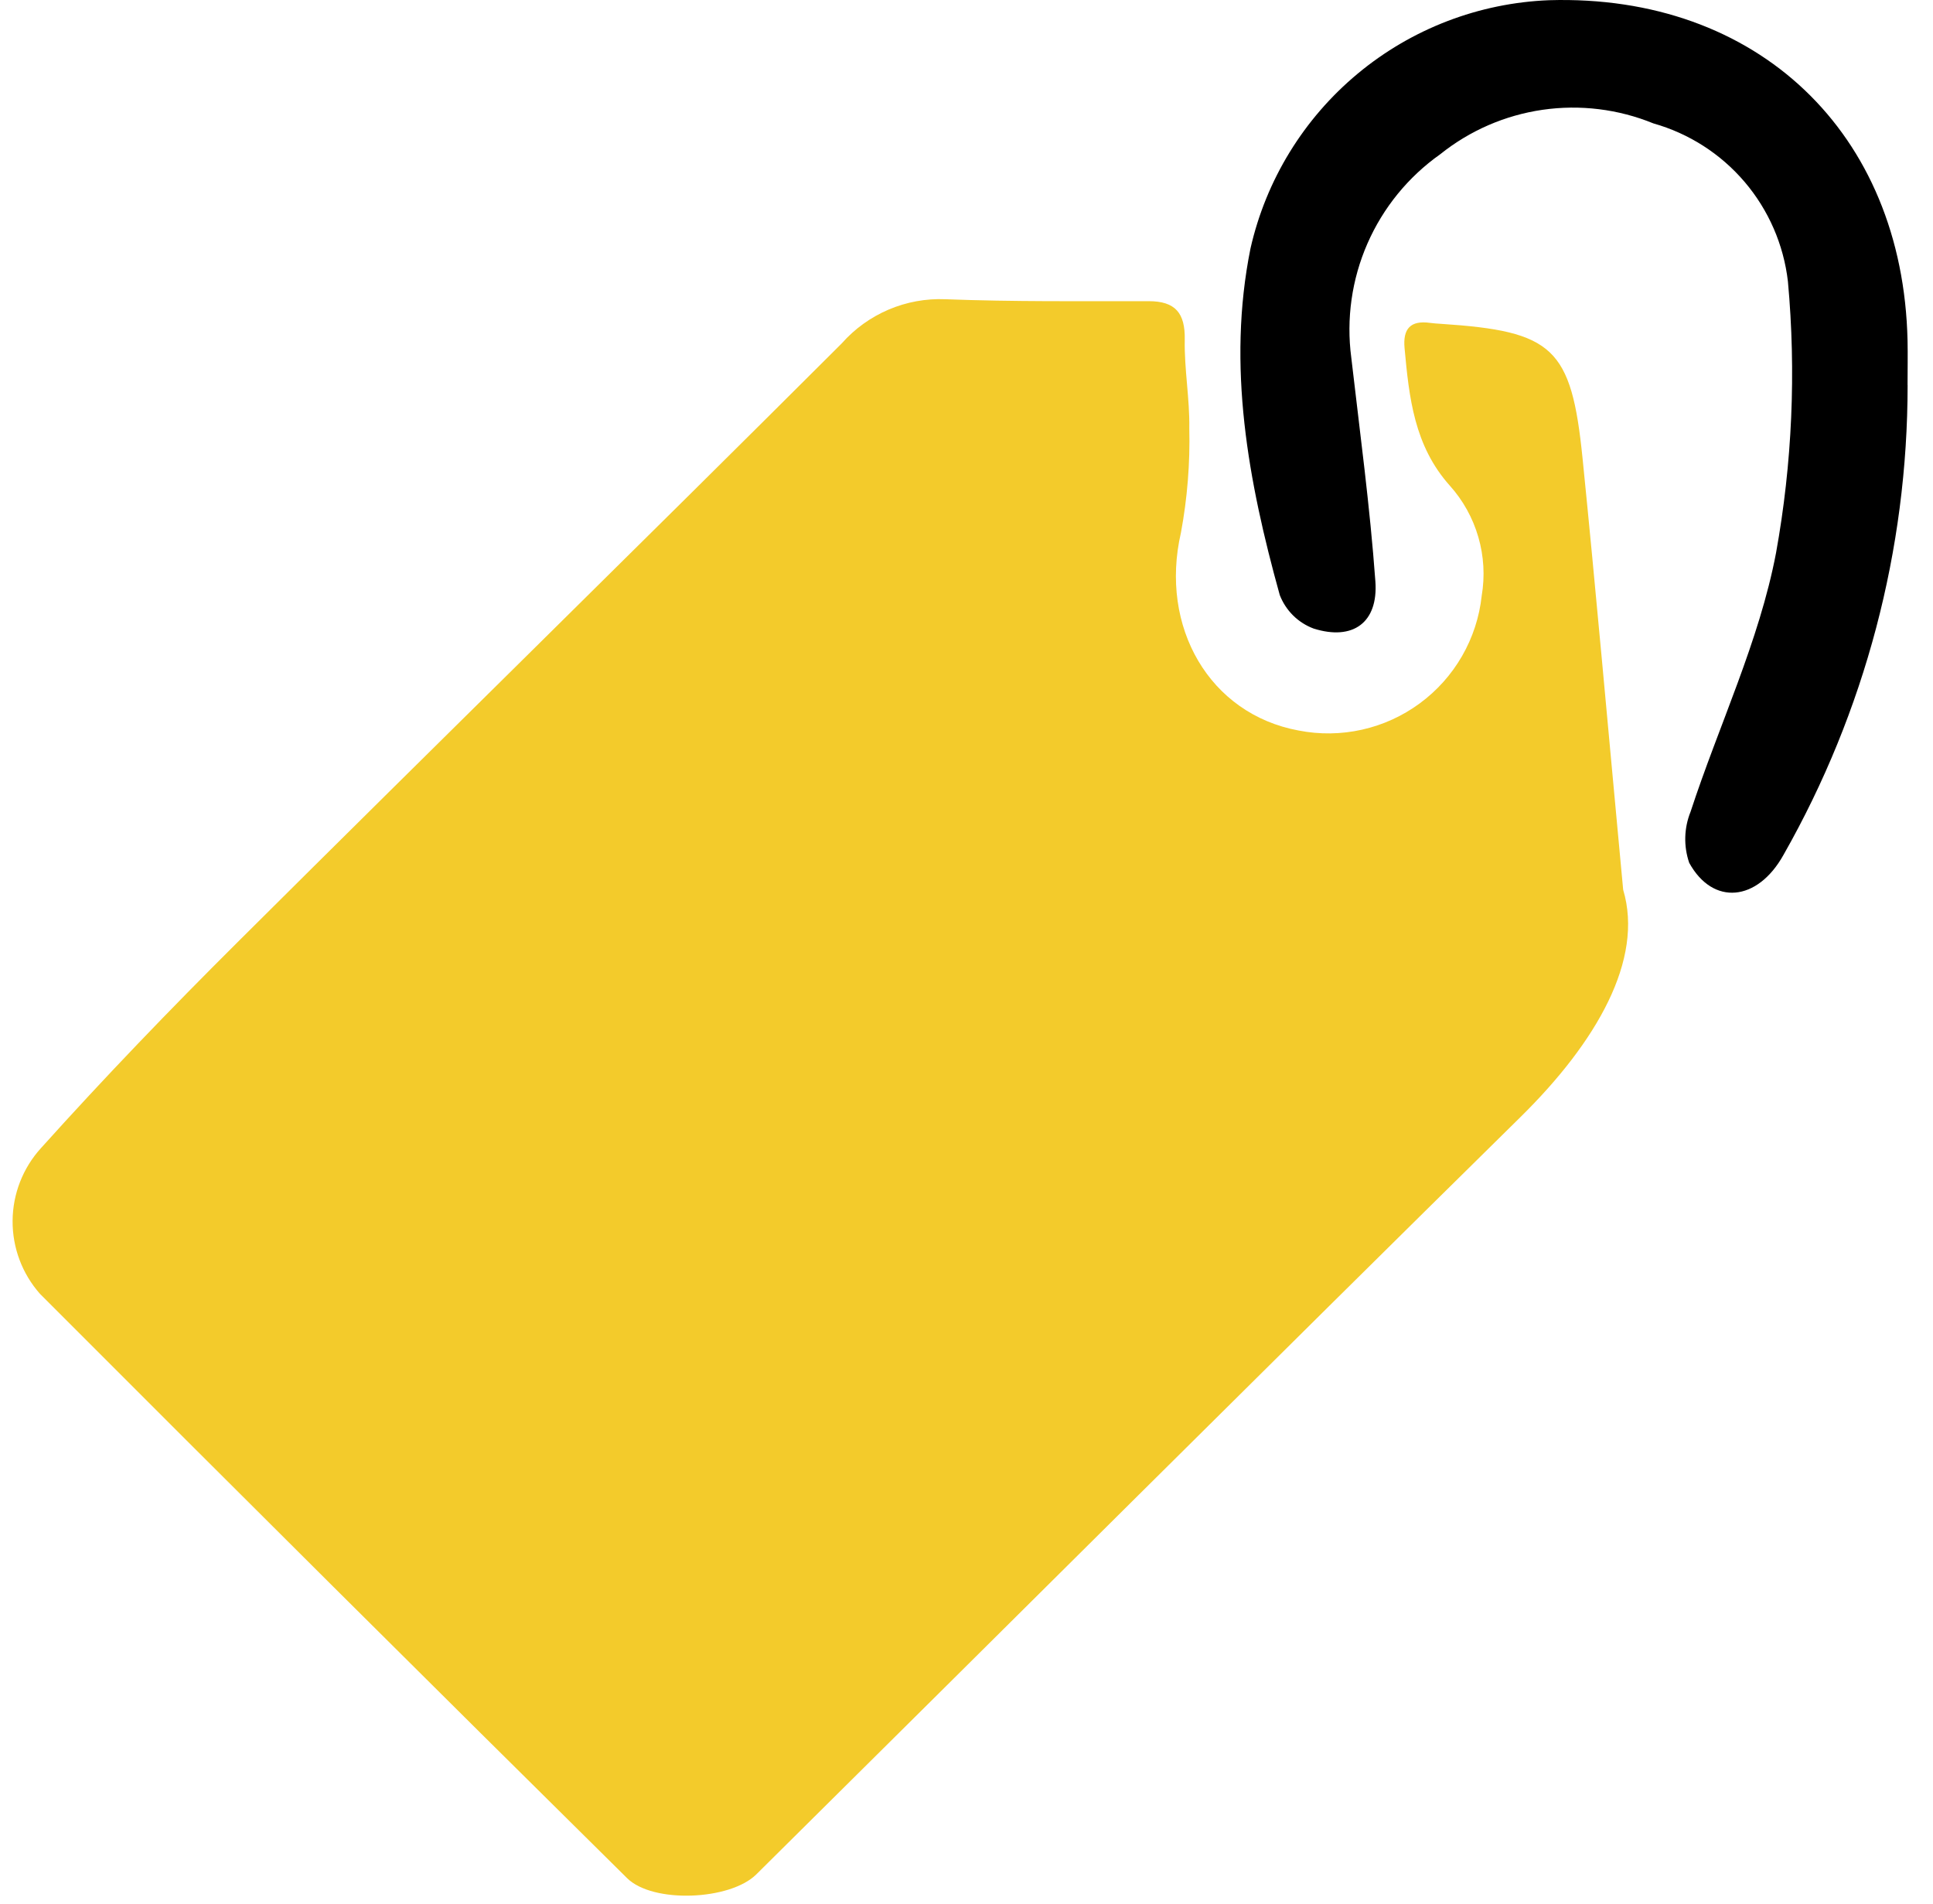
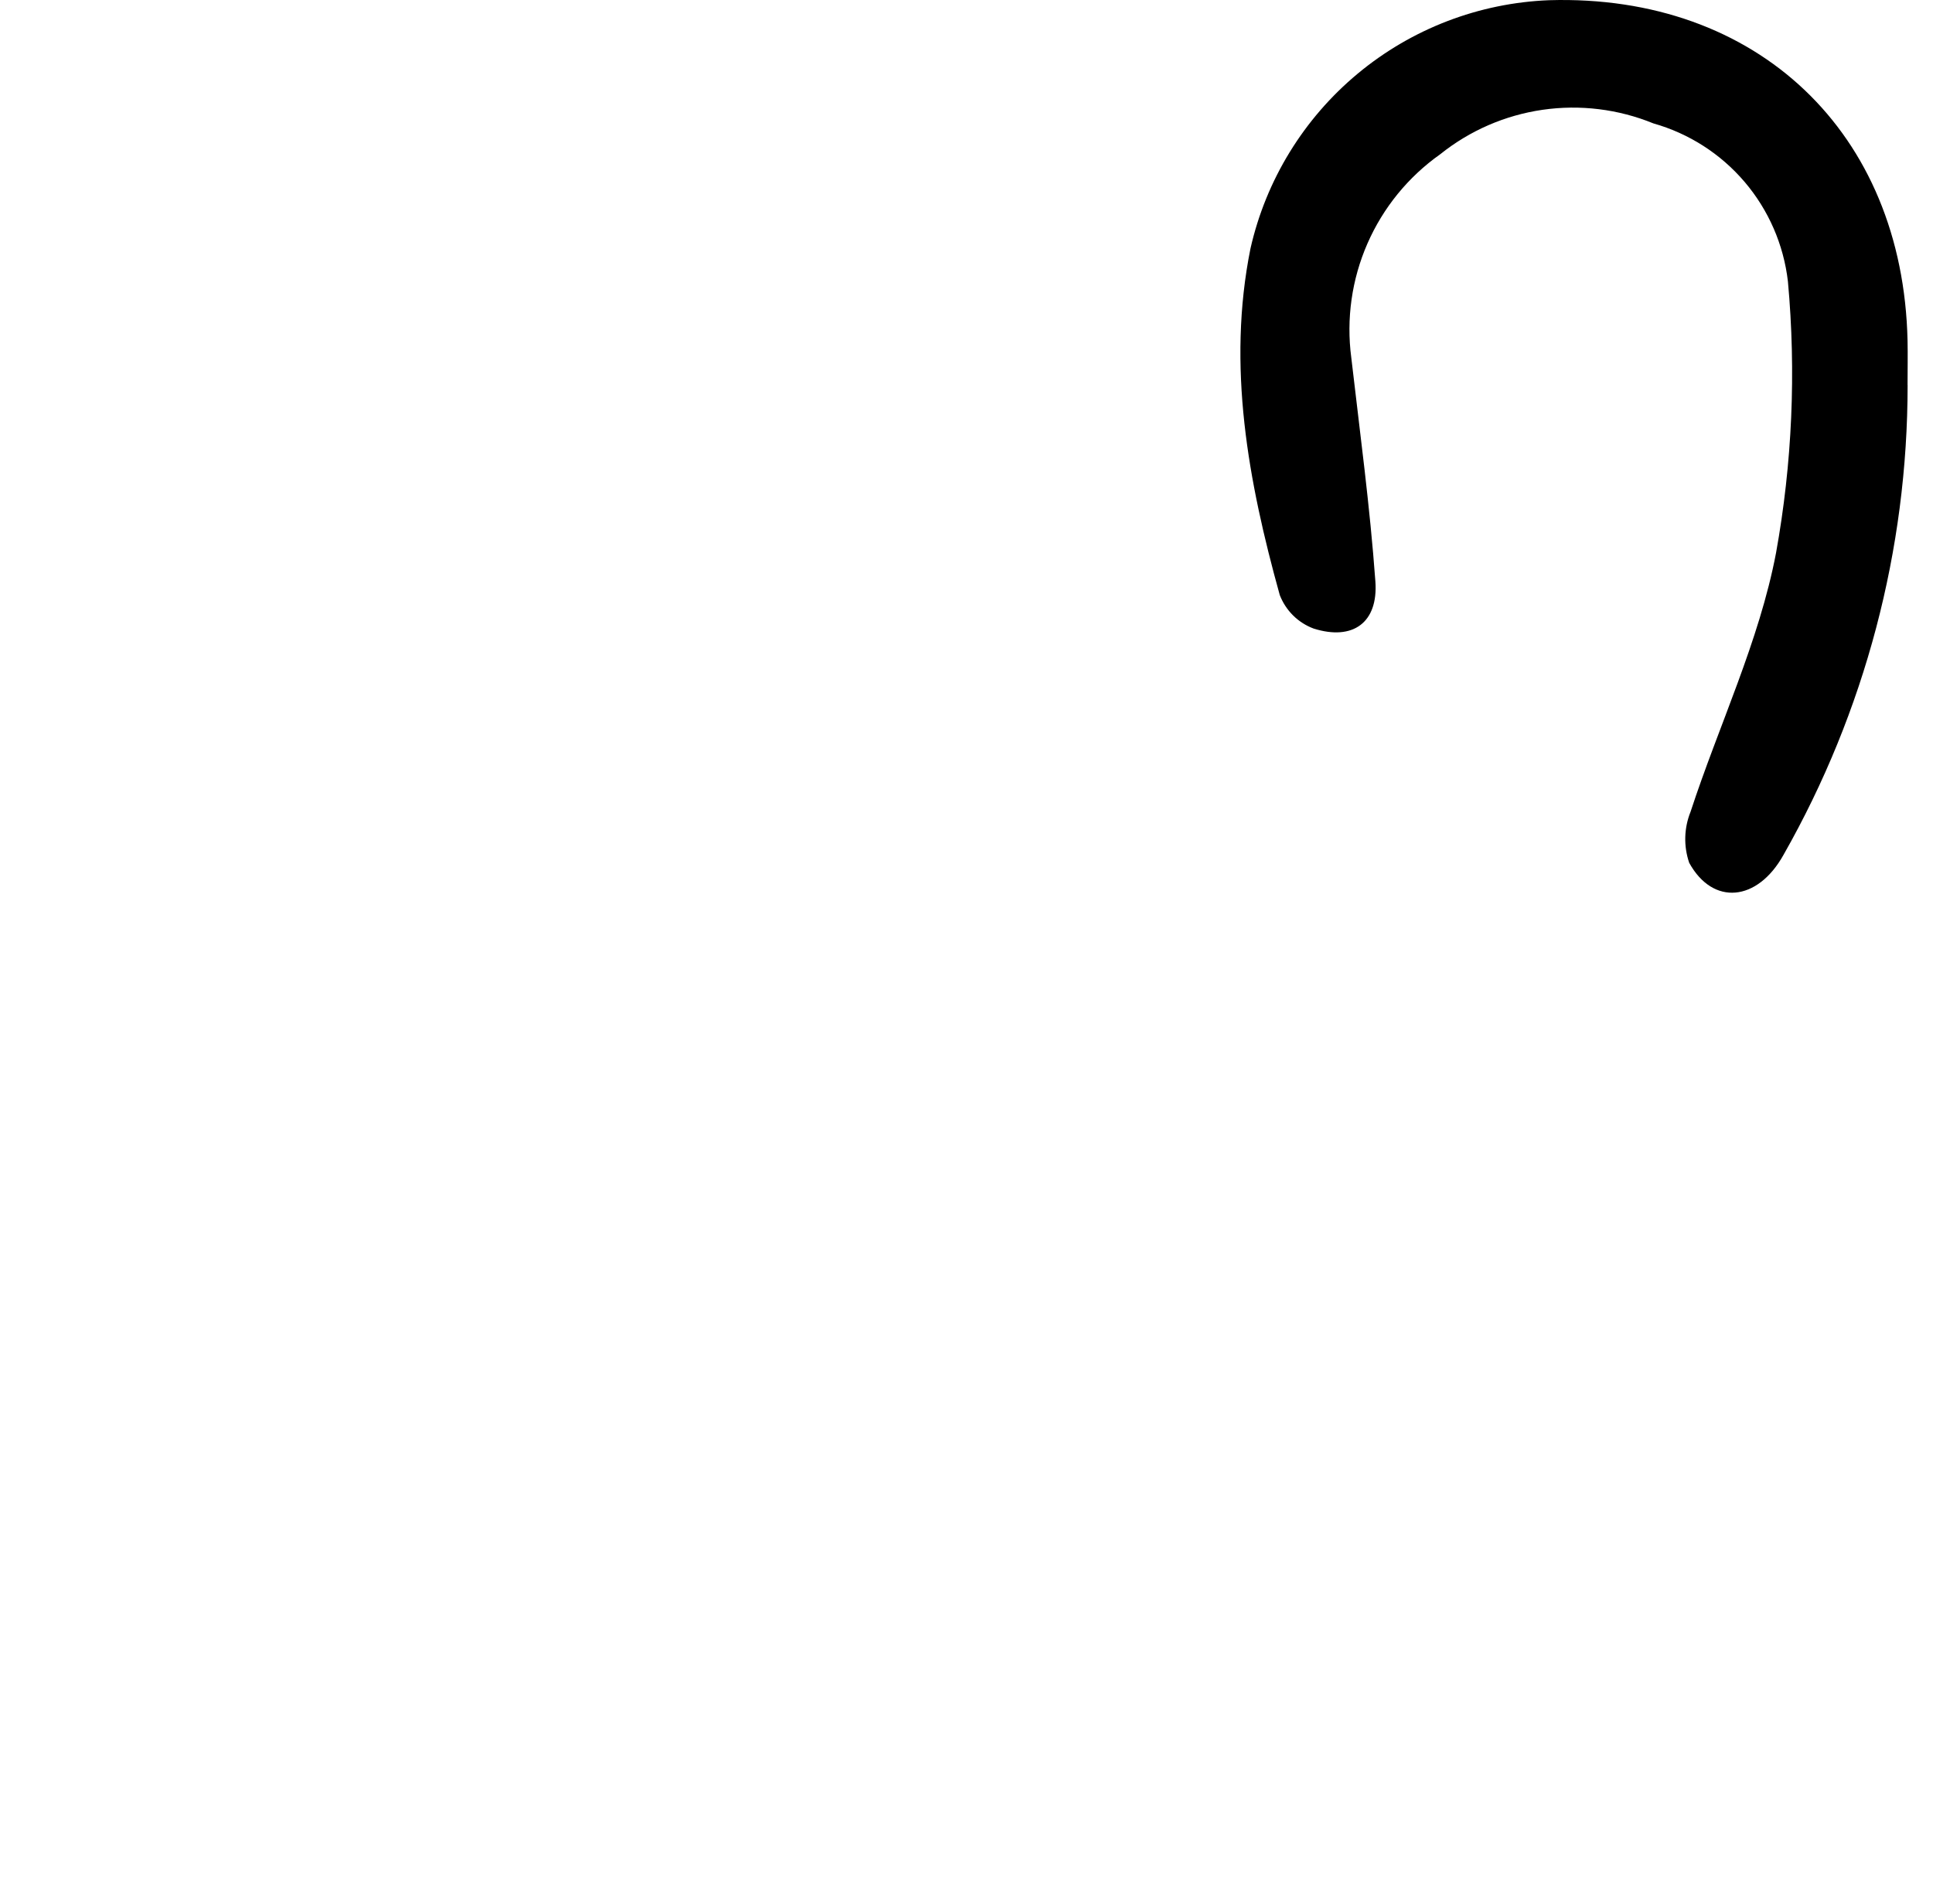
<svg xmlns="http://www.w3.org/2000/svg" width="66" height="65" viewBox="0 0 66 65" fill="none">
-   <path d="M55.422 30.376C56.132 32.761 54.517 35.569 51.922 38.126C43.196 46.719 34.522 55.369 25.822 63.987C24.929 64.872 22.293 64.987 21.411 64.114C14.708 57.488 8.026 50.84 1.366 44.169C0.757 43.481 0.424 42.593 0.43 41.675C0.436 40.757 0.781 39.873 1.398 39.194C3.563 36.786 5.814 34.45 8.11 32.165C14.97 25.336 21.885 18.565 28.739 11.724C29.18 11.225 29.727 10.83 30.34 10.569C30.953 10.308 31.616 10.187 32.281 10.215C34.591 10.303 36.906 10.28 39.219 10.281C40.132 10.281 40.469 10.686 40.452 11.599C40.433 12.605 40.624 13.614 40.607 14.62C40.636 15.814 40.54 17.008 40.322 18.183C39.58 21.401 41.296 24.378 44.342 24.938C45.058 25.078 45.795 25.068 46.507 24.908C47.219 24.749 47.89 24.443 48.477 24.01C49.065 23.578 49.556 23.028 49.92 22.396C50.284 21.764 50.513 21.063 50.591 20.338C50.704 19.669 50.665 18.984 50.476 18.334C50.288 17.683 49.955 17.082 49.502 16.578C48.283 15.215 48.112 13.568 47.957 11.884C47.896 11.224 48.157 10.93 48.826 11.022C48.951 11.039 49.077 11.047 49.203 11.055C53.034 11.307 53.653 11.863 54.035 15.65C54.483 20.086 54.874 24.527 55.421 30.372" fill="#F3CB2B" />
  <path d="M65.133 13.144C65.135 18.767 63.675 24.294 60.896 29.182C60.006 30.782 58.485 30.924 57.676 29.454C57.481 28.885 57.498 28.266 57.723 27.709C58.689 24.757 60.067 21.893 60.641 18.873C61.193 15.816 61.33 12.698 61.046 9.604C60.9 8.351 60.386 7.171 59.569 6.211C58.751 5.251 57.667 4.556 56.454 4.213C55.257 3.724 53.95 3.563 52.67 3.748C51.39 3.933 50.183 4.457 49.174 5.266C48.083 6.037 47.224 7.091 46.689 8.315C46.154 9.538 45.963 10.885 46.138 12.209C46.432 14.754 46.776 17.296 46.961 19.85C47.061 21.25 46.198 21.881 44.852 21.457C44.589 21.359 44.35 21.206 44.151 21.009C43.952 20.811 43.797 20.574 43.696 20.313C42.62 16.439 41.887 12.499 42.696 8.483C43.226 6.145 44.513 4.047 46.356 2.515C48.2 0.982 50.497 0.101 52.893 0.007C59.993 -0.205 64.976 4.522 65.131 11.629C65.142 12.129 65.131 12.639 65.131 13.144" fill="black" />
</svg>